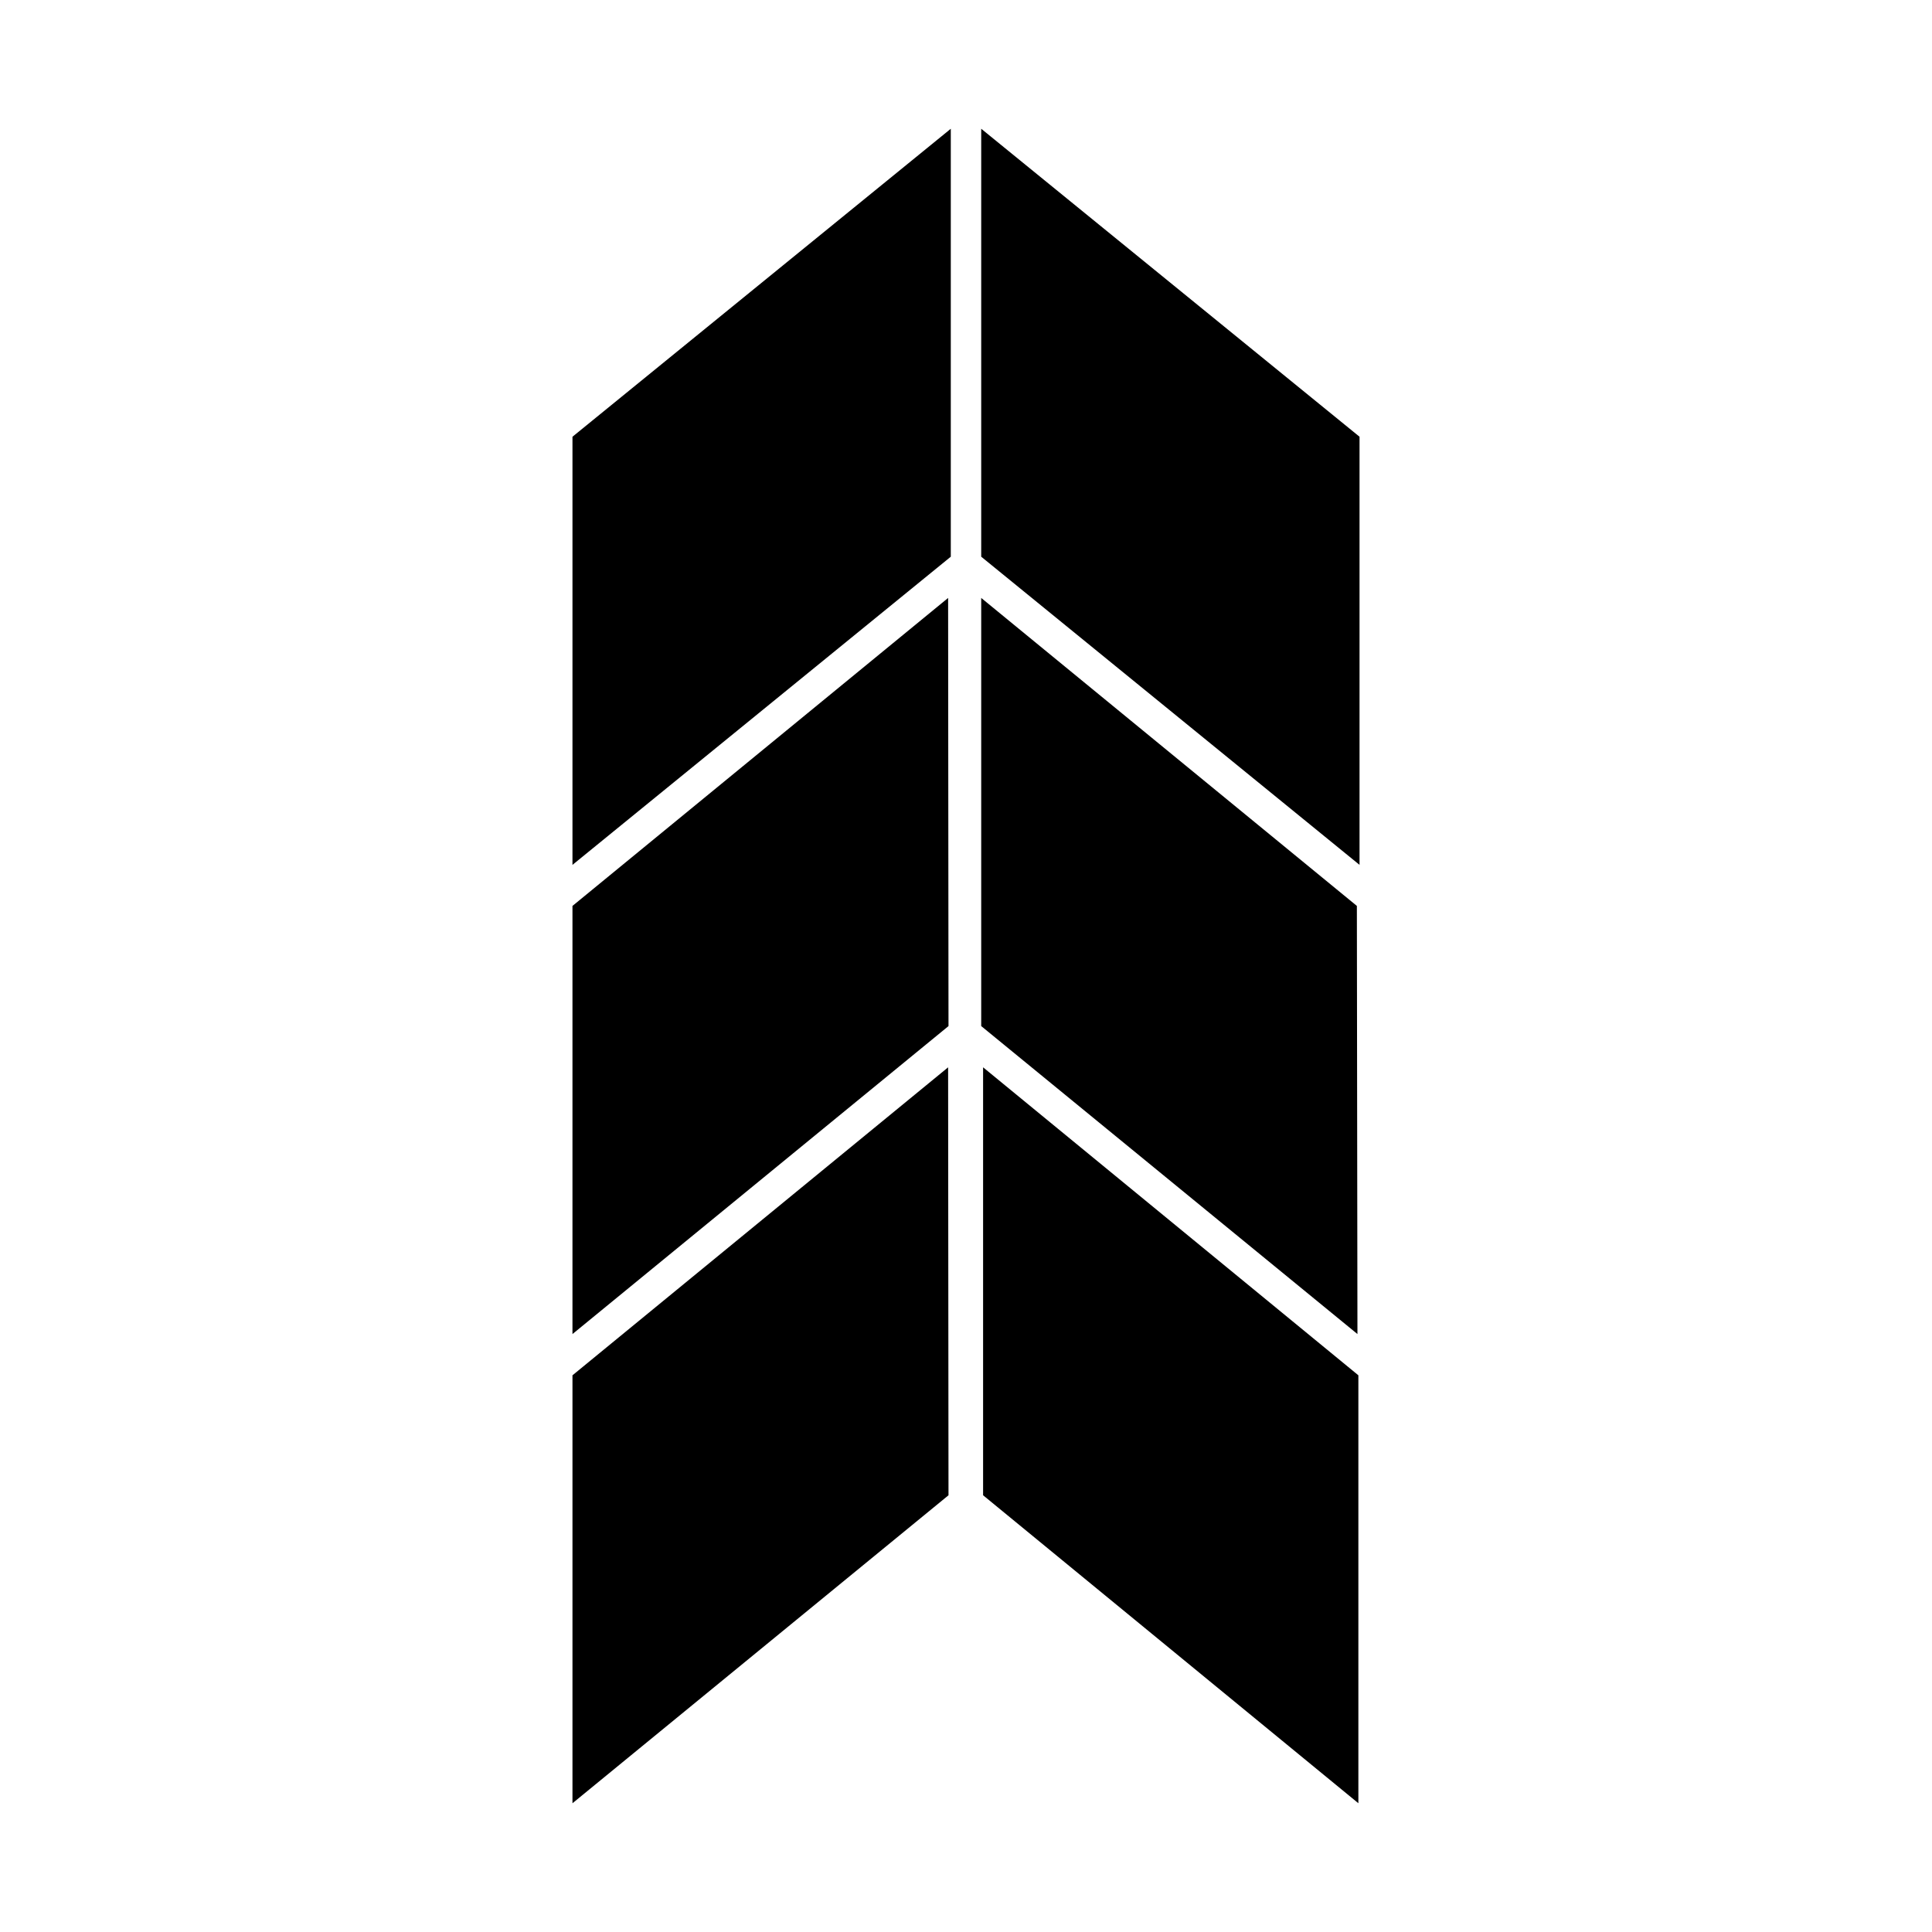
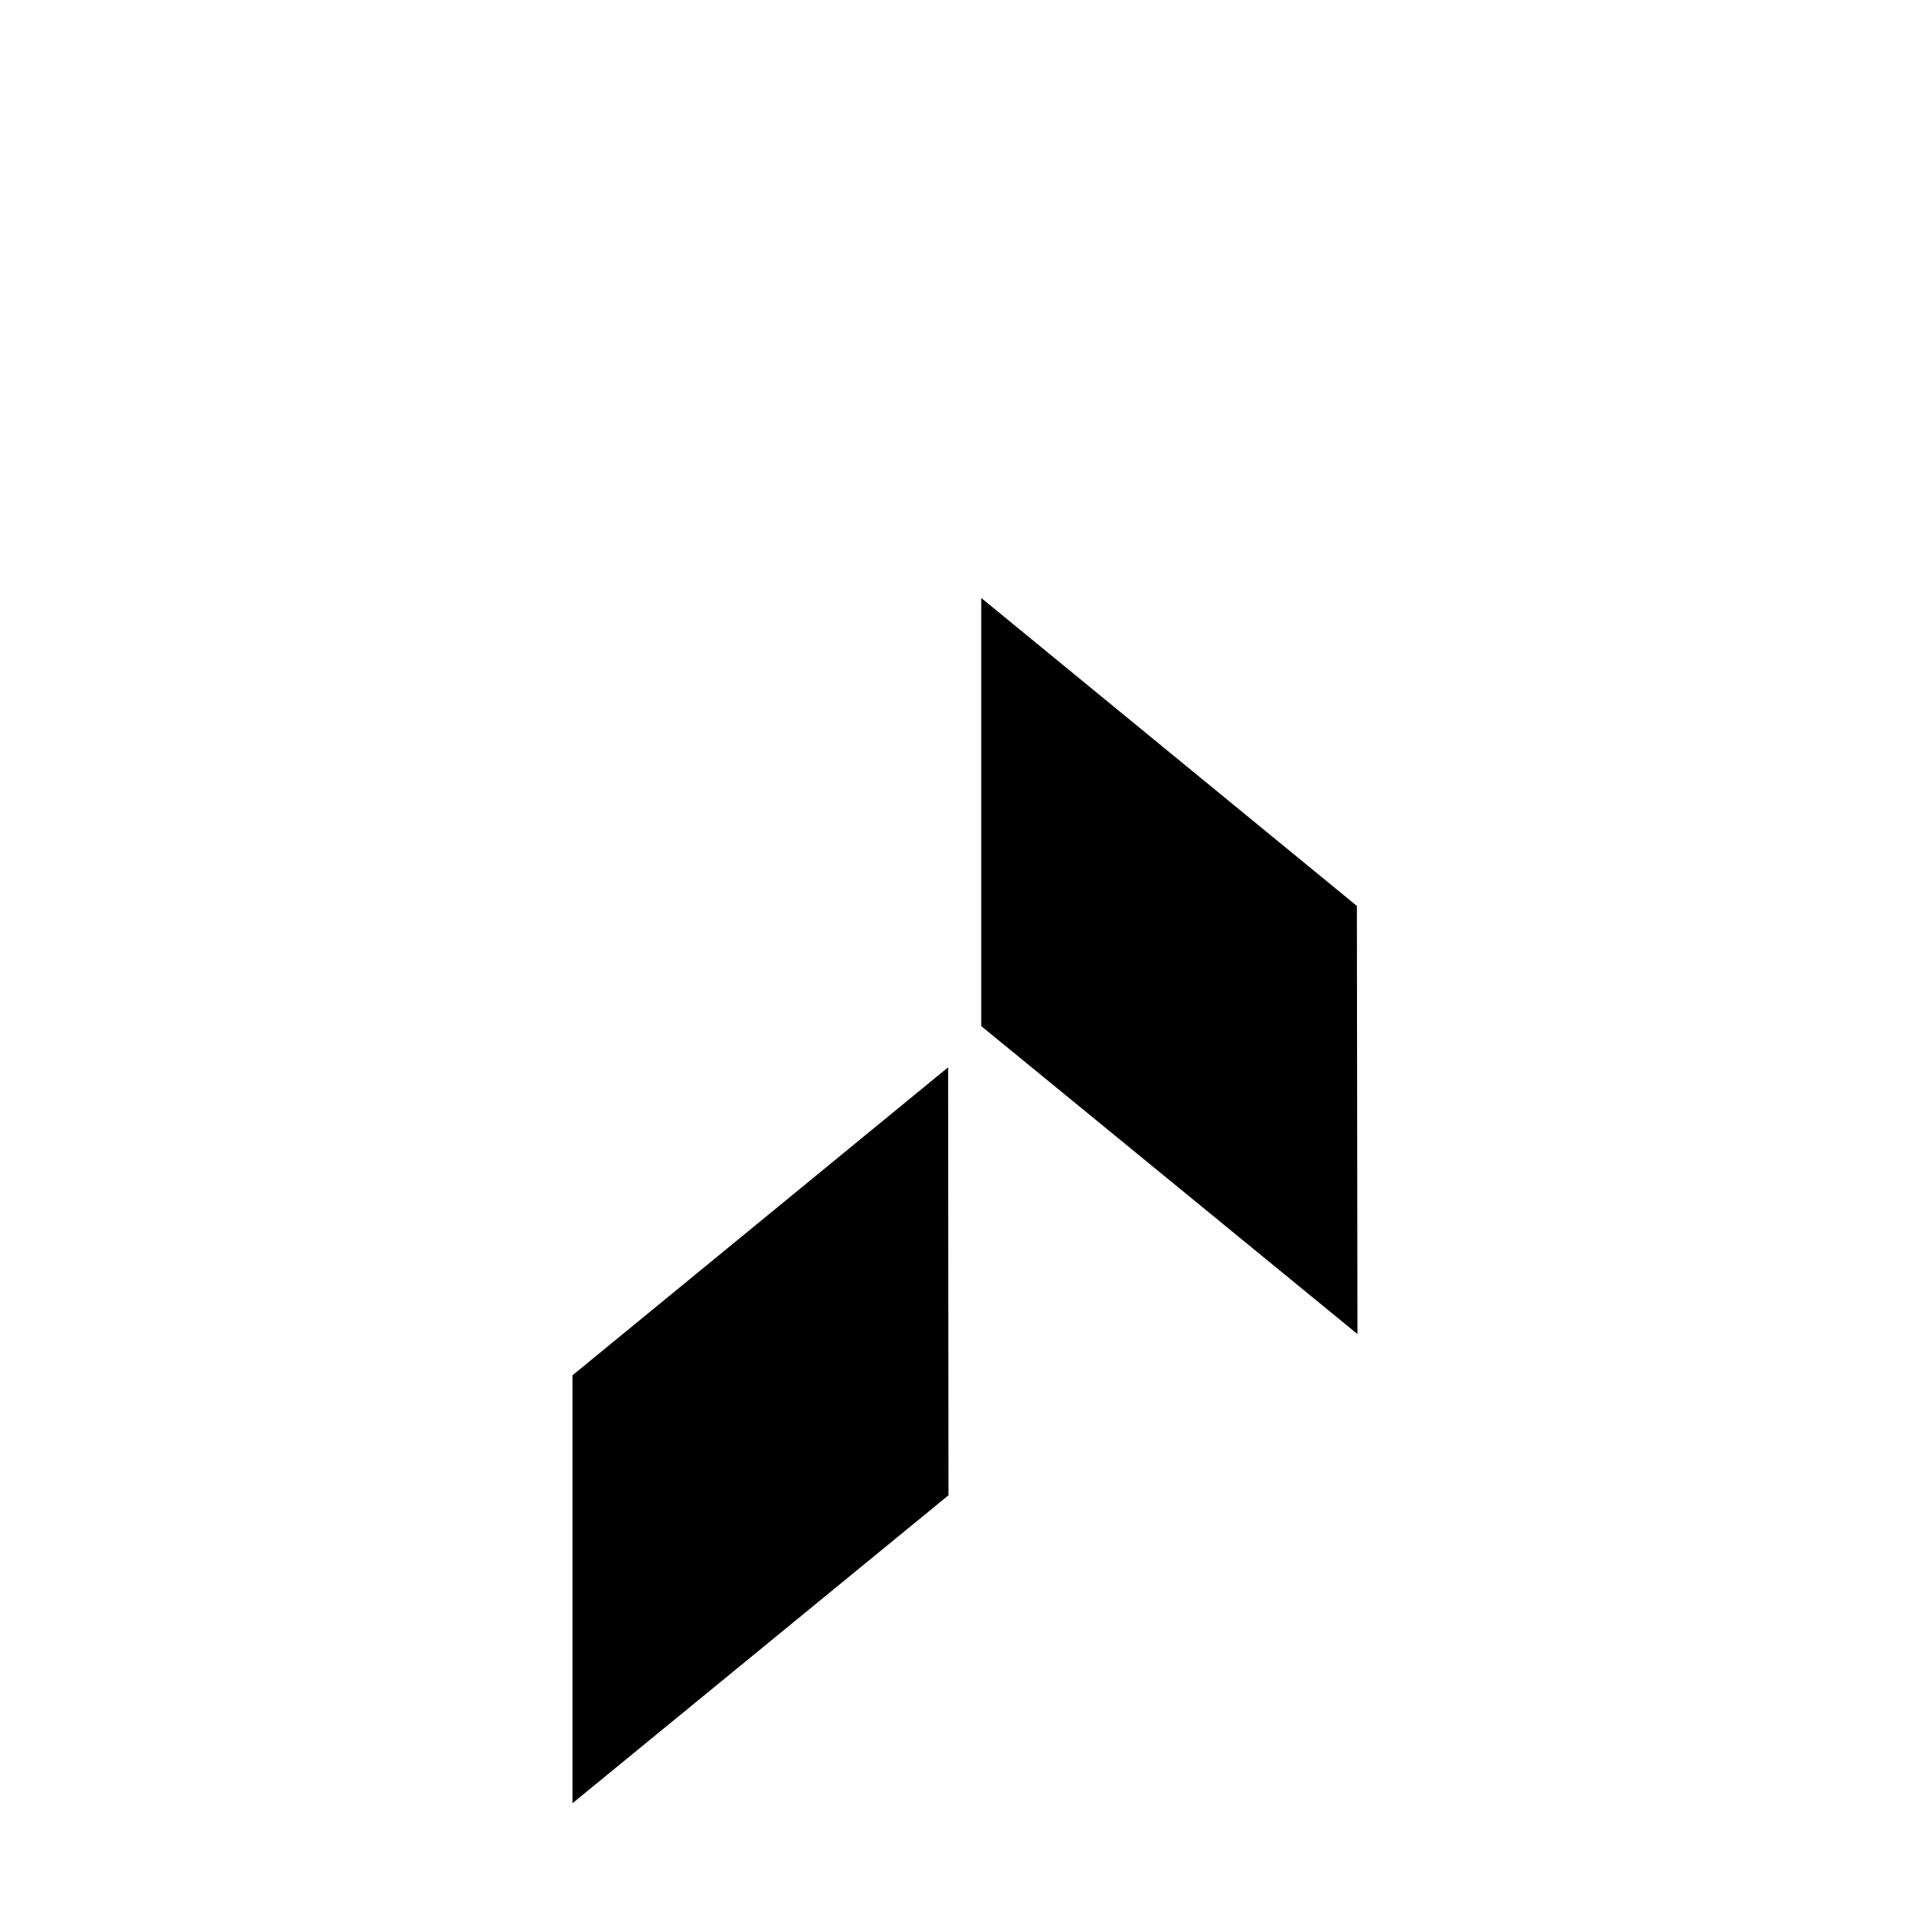
<svg xmlns="http://www.w3.org/2000/svg" fill="#000000" width="800px" height="800px" version="1.1" viewBox="144 144 512 512">
  <g>
-     <path d="m404.03 178.12v113.41l100.26 81.668v-113.46z" />
-     <path d="m295.71 373.2 100.26-81.668v-113.41l-100.26 81.617z" />
    <path d="m404.03 415.92 99.707 81.617-0.152-113.46-99.555-81.617z" />
-     <path d="m295.71 497.54 99.652-81.617-0.102-113.46-99.551 81.617z" />
-     <path d="m404.53 426.85v113.41l99.453 81.617v-113.41z" />
    <path d="m295.71 508.47v113.41l99.652-81.617-0.102-113.41z" />
  </g>
</svg>